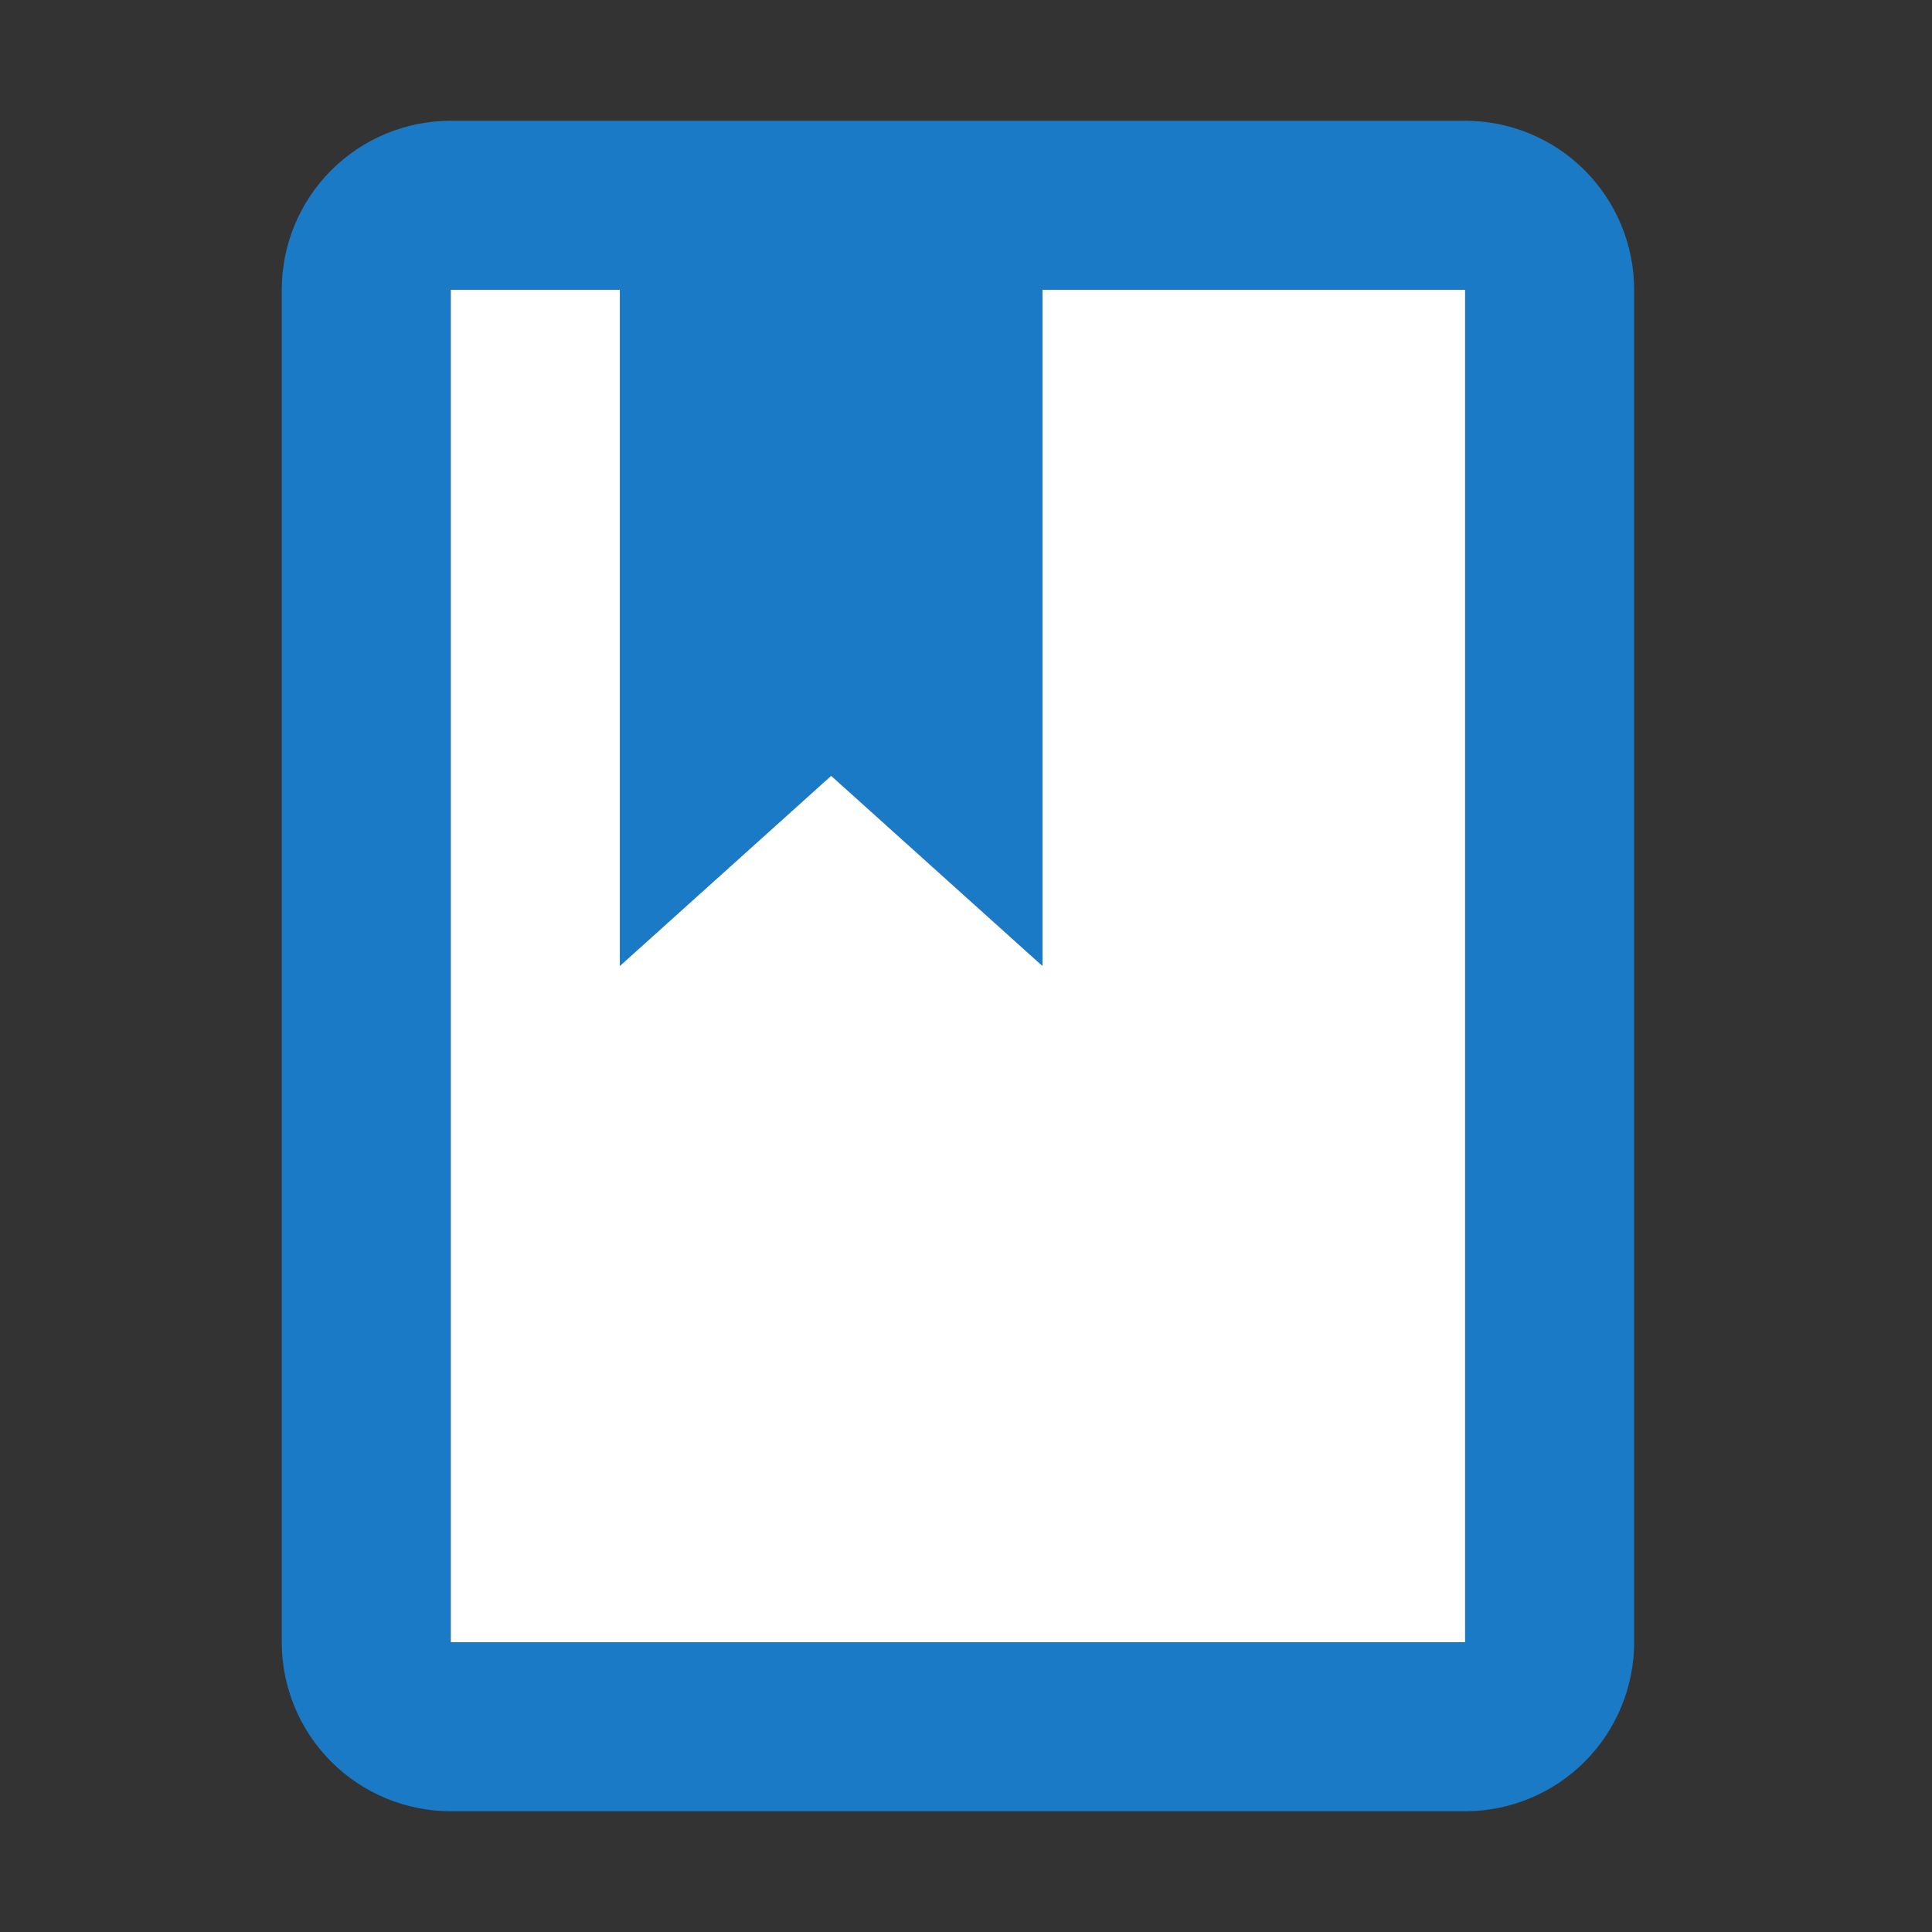
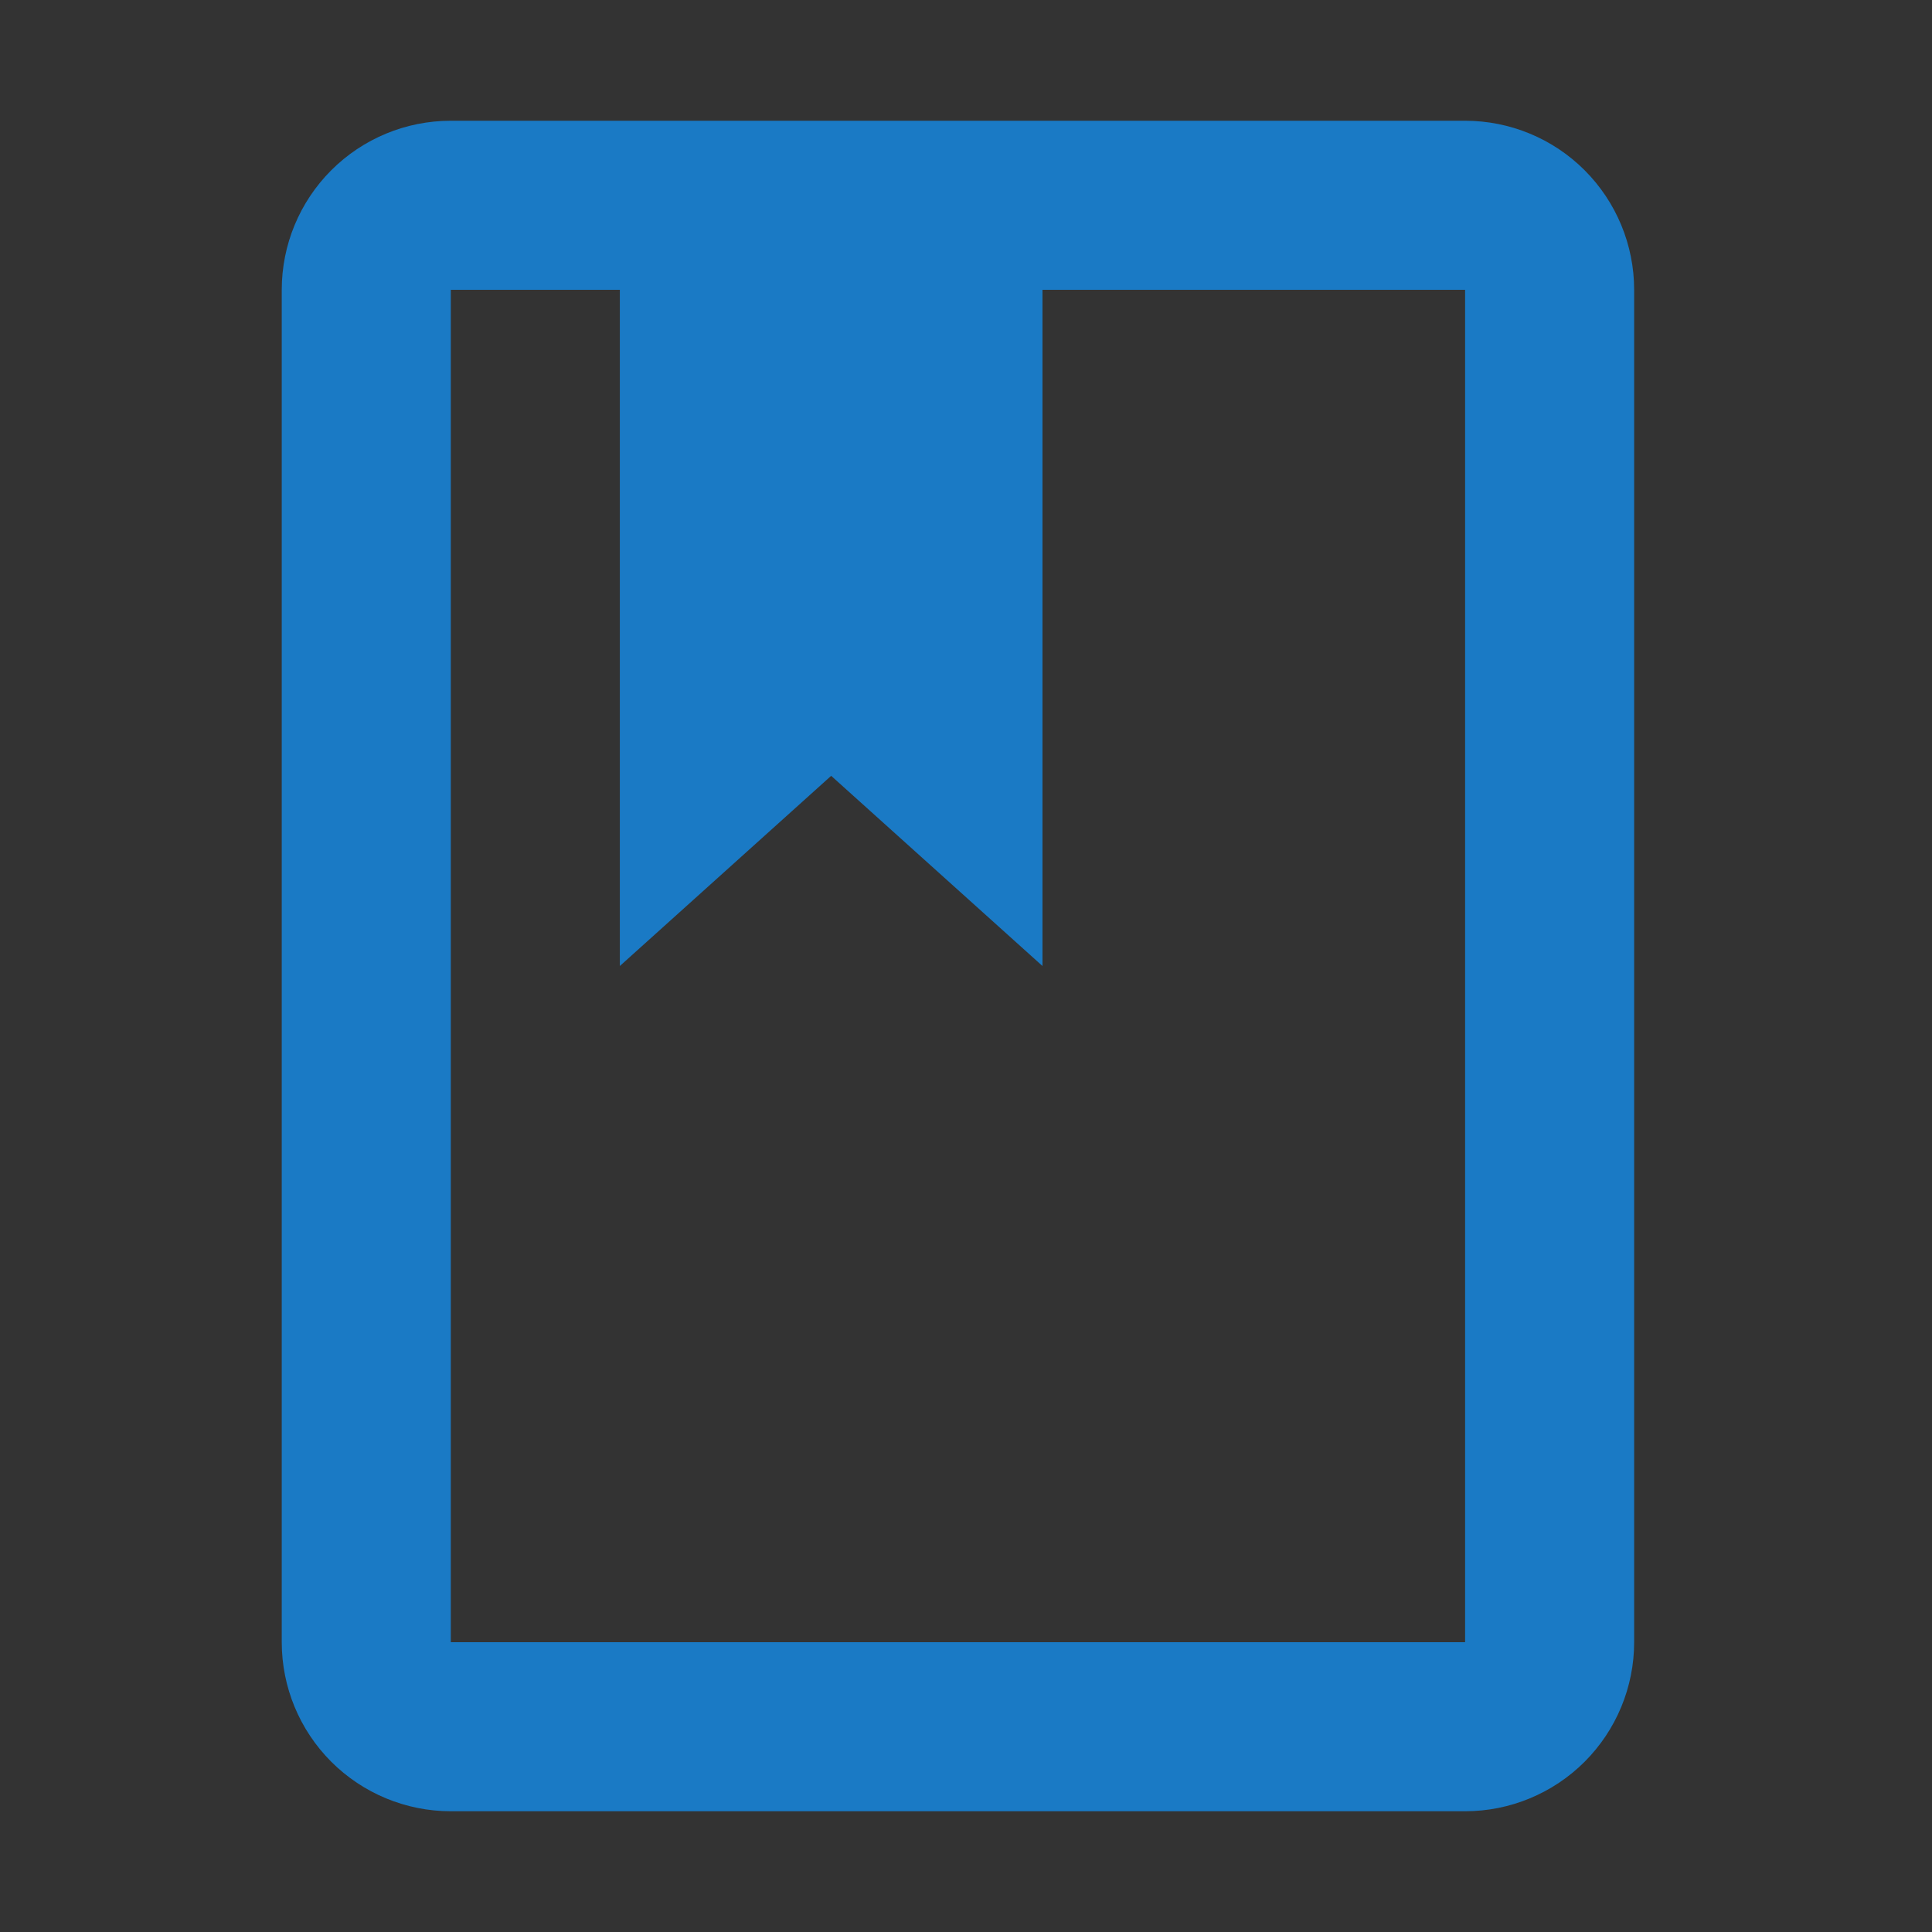
<svg xmlns="http://www.w3.org/2000/svg" width="48" height="48" viewBox="0 0 48 48" fill="none">
  <rect x="0" y="0" width="48" height="48" fill="#333333" stroke="none" />
  <path d="M36.4 3C37.514 3 38.582 3.442 39.37 4.23C40.157 5.018 40.6 6.086 40.6 7.2V40.8C40.6 41.914 40.157 42.982 39.37 43.77C38.582 44.557 37.514 45 36.4 45H11.2C10.086 45 9.018 44.557 8.23 43.77C7.442 42.982 7 41.914 7 40.8V7.2C7 6.086 7.442 5.018 8.23 4.23C9.018 3.442 10.086 3 11.2 3H36.4ZM36.4 7.2H25.9V24L20.65 19.275L15.4 24V7.2H11.2V40.8H36.4V7.2Z" fill="#1A7AC5" />
-   <path d="M36.4 7.2H25.9V24L20.65 19.275L15.4 24V7.2H11.2V40.8H36.4V7.2Z" fill="white" />
</svg>